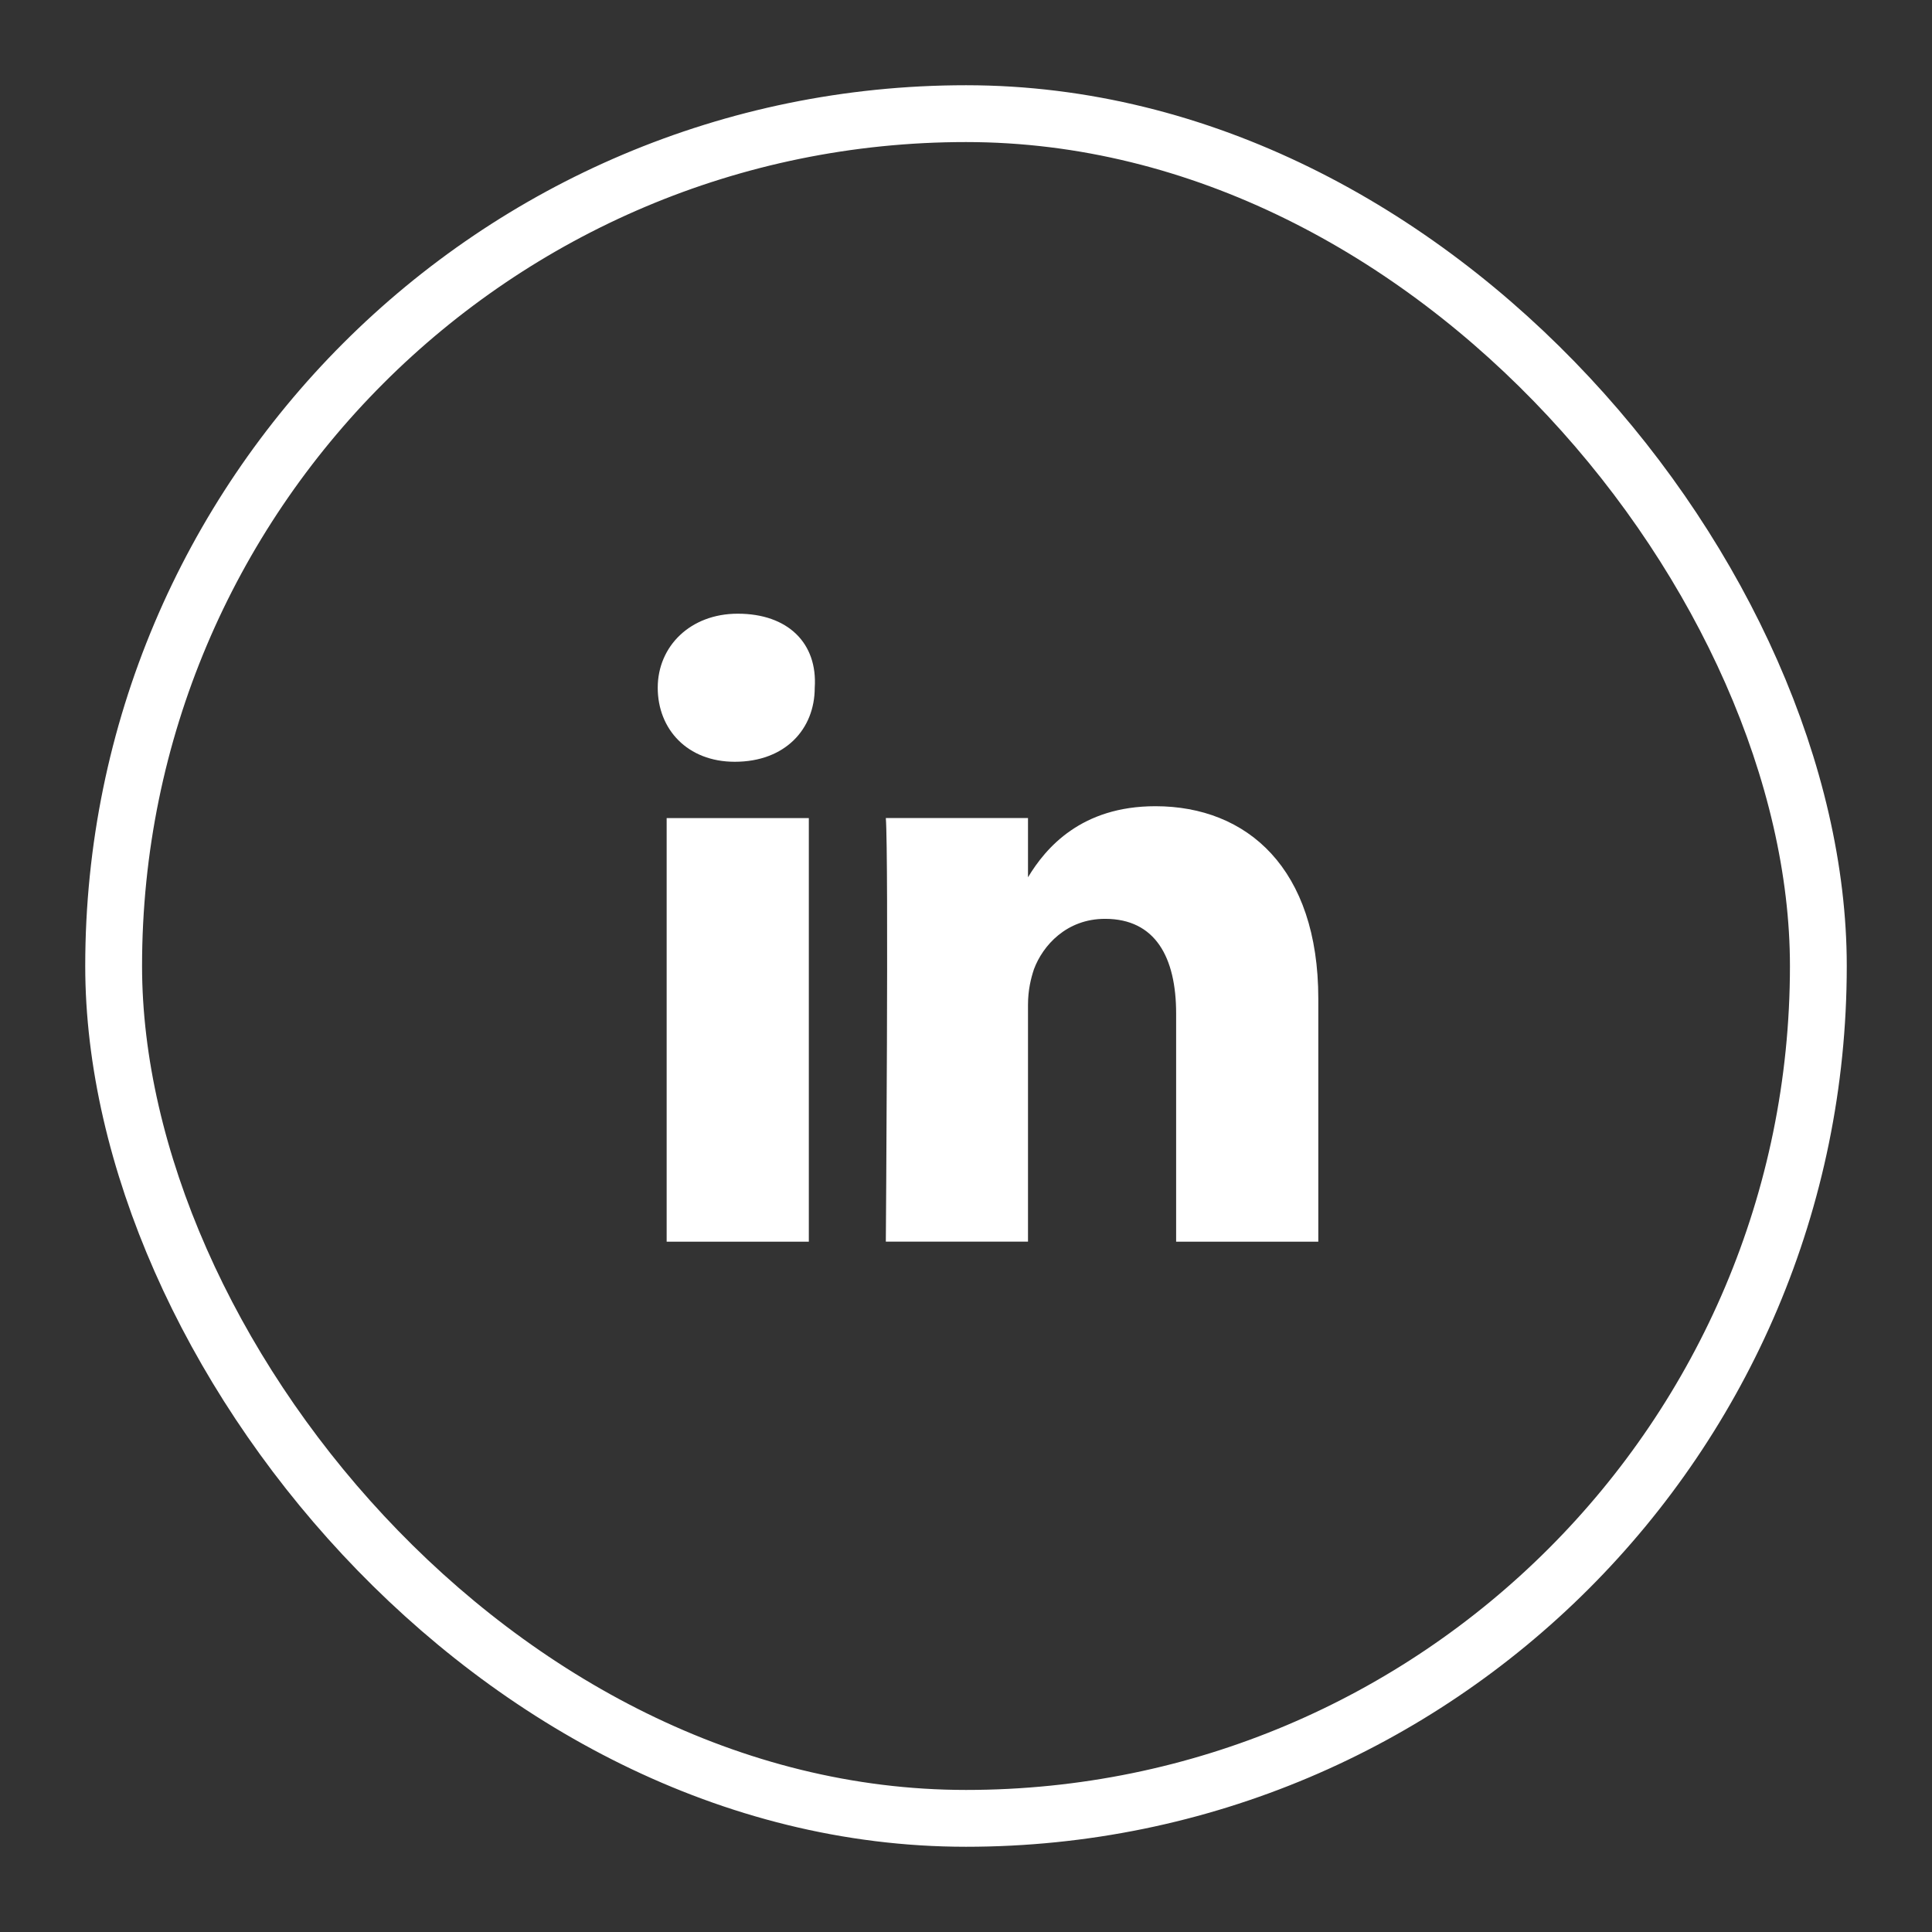
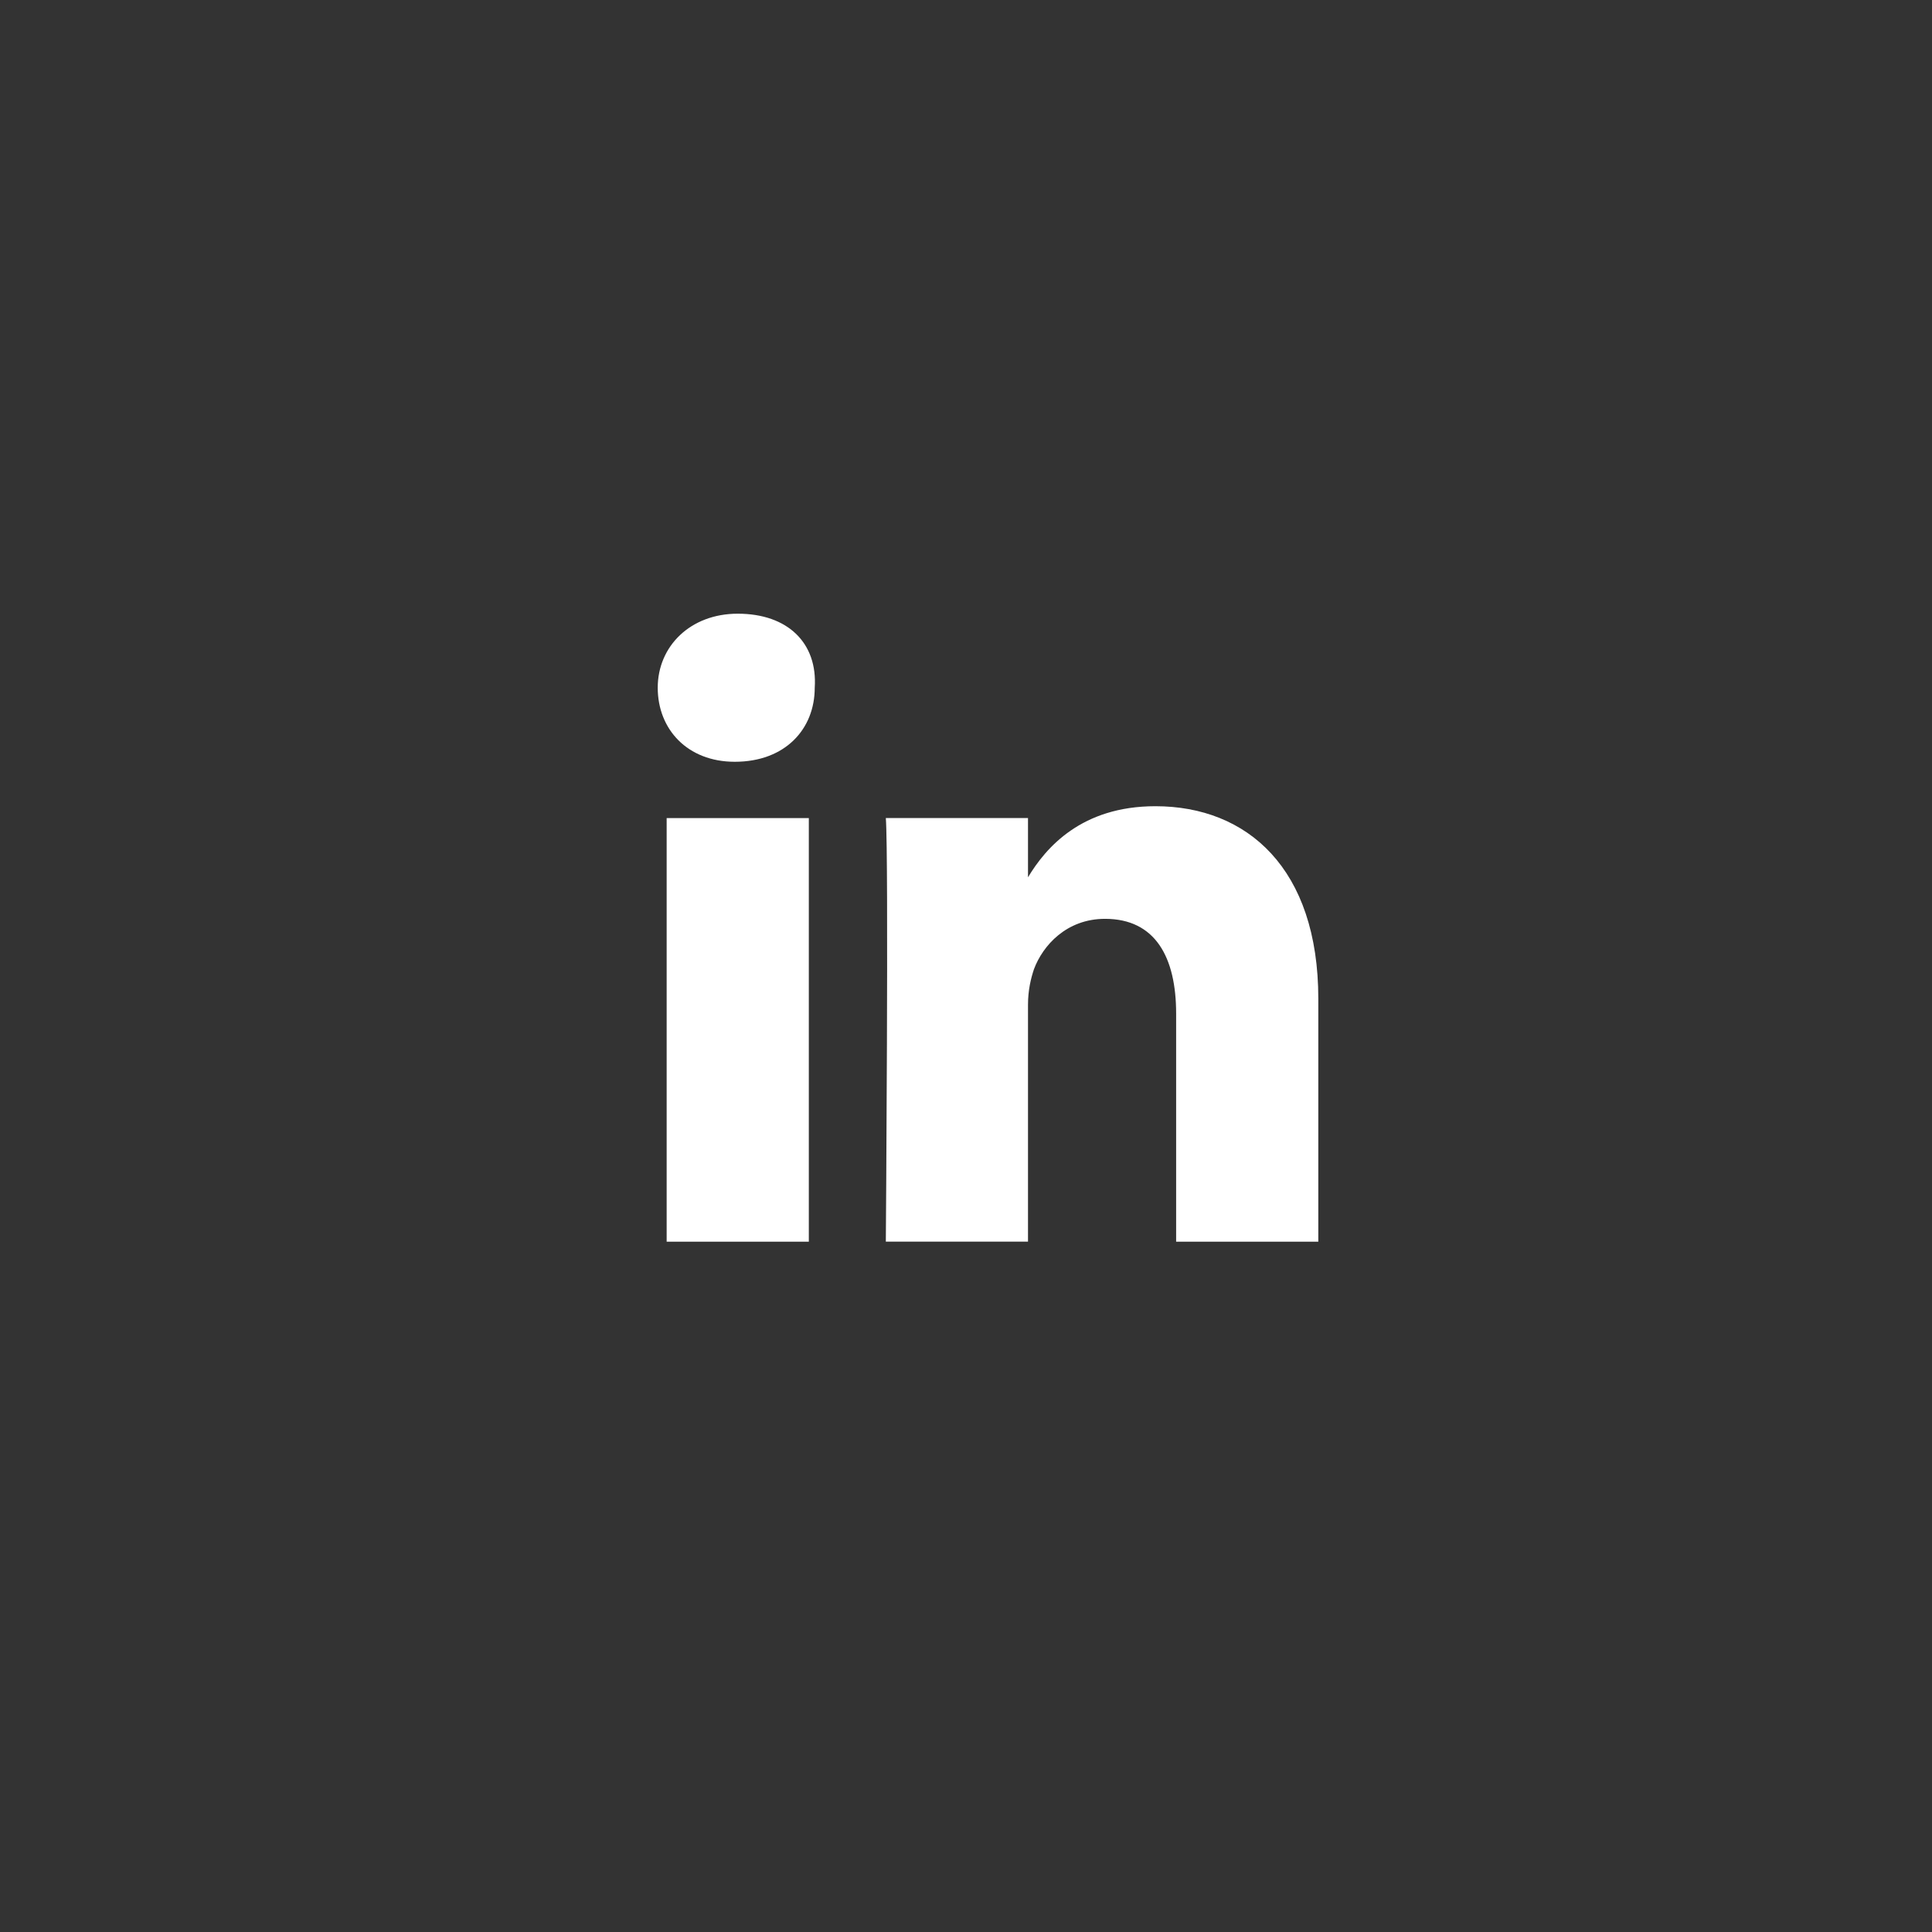
<svg xmlns="http://www.w3.org/2000/svg" height="34" viewBox="0 0 34 34" width="34">
  <rect x="0" y="0" width="34" height="34" fill="#333333" stroke="none" />
  <g fill="none" fill-rule="evenodd">
-     <rect height="30" rx="15" stroke="#fff" width="30" x="2" y="2" />
    <path d="m23.2 17.577v4.275h-2.502v-4.014c0-.991-.365-1.668-1.251-1.668-.678 0-1.095.469-1.251.886-.052.156-.105.365-.105.625v4.17h-2.502s.052-6.777 0-7.455h2.502v1.043c.313-.521.939-1.251 2.242-1.251 1.616 0 2.867 1.095 2.867 3.389zm-10.217-6.777c-.834 0-1.408.573-1.408 1.303 0 .73.521 1.303 1.356 1.303.886 0 1.407-.574 1.407-1.303.052-.782-.469-1.303-1.355-1.303zm-1.251 11.052h2.502v-7.455h-2.502z" fill="#fff" fill-rule="nonzero" />
  </g>
</svg>